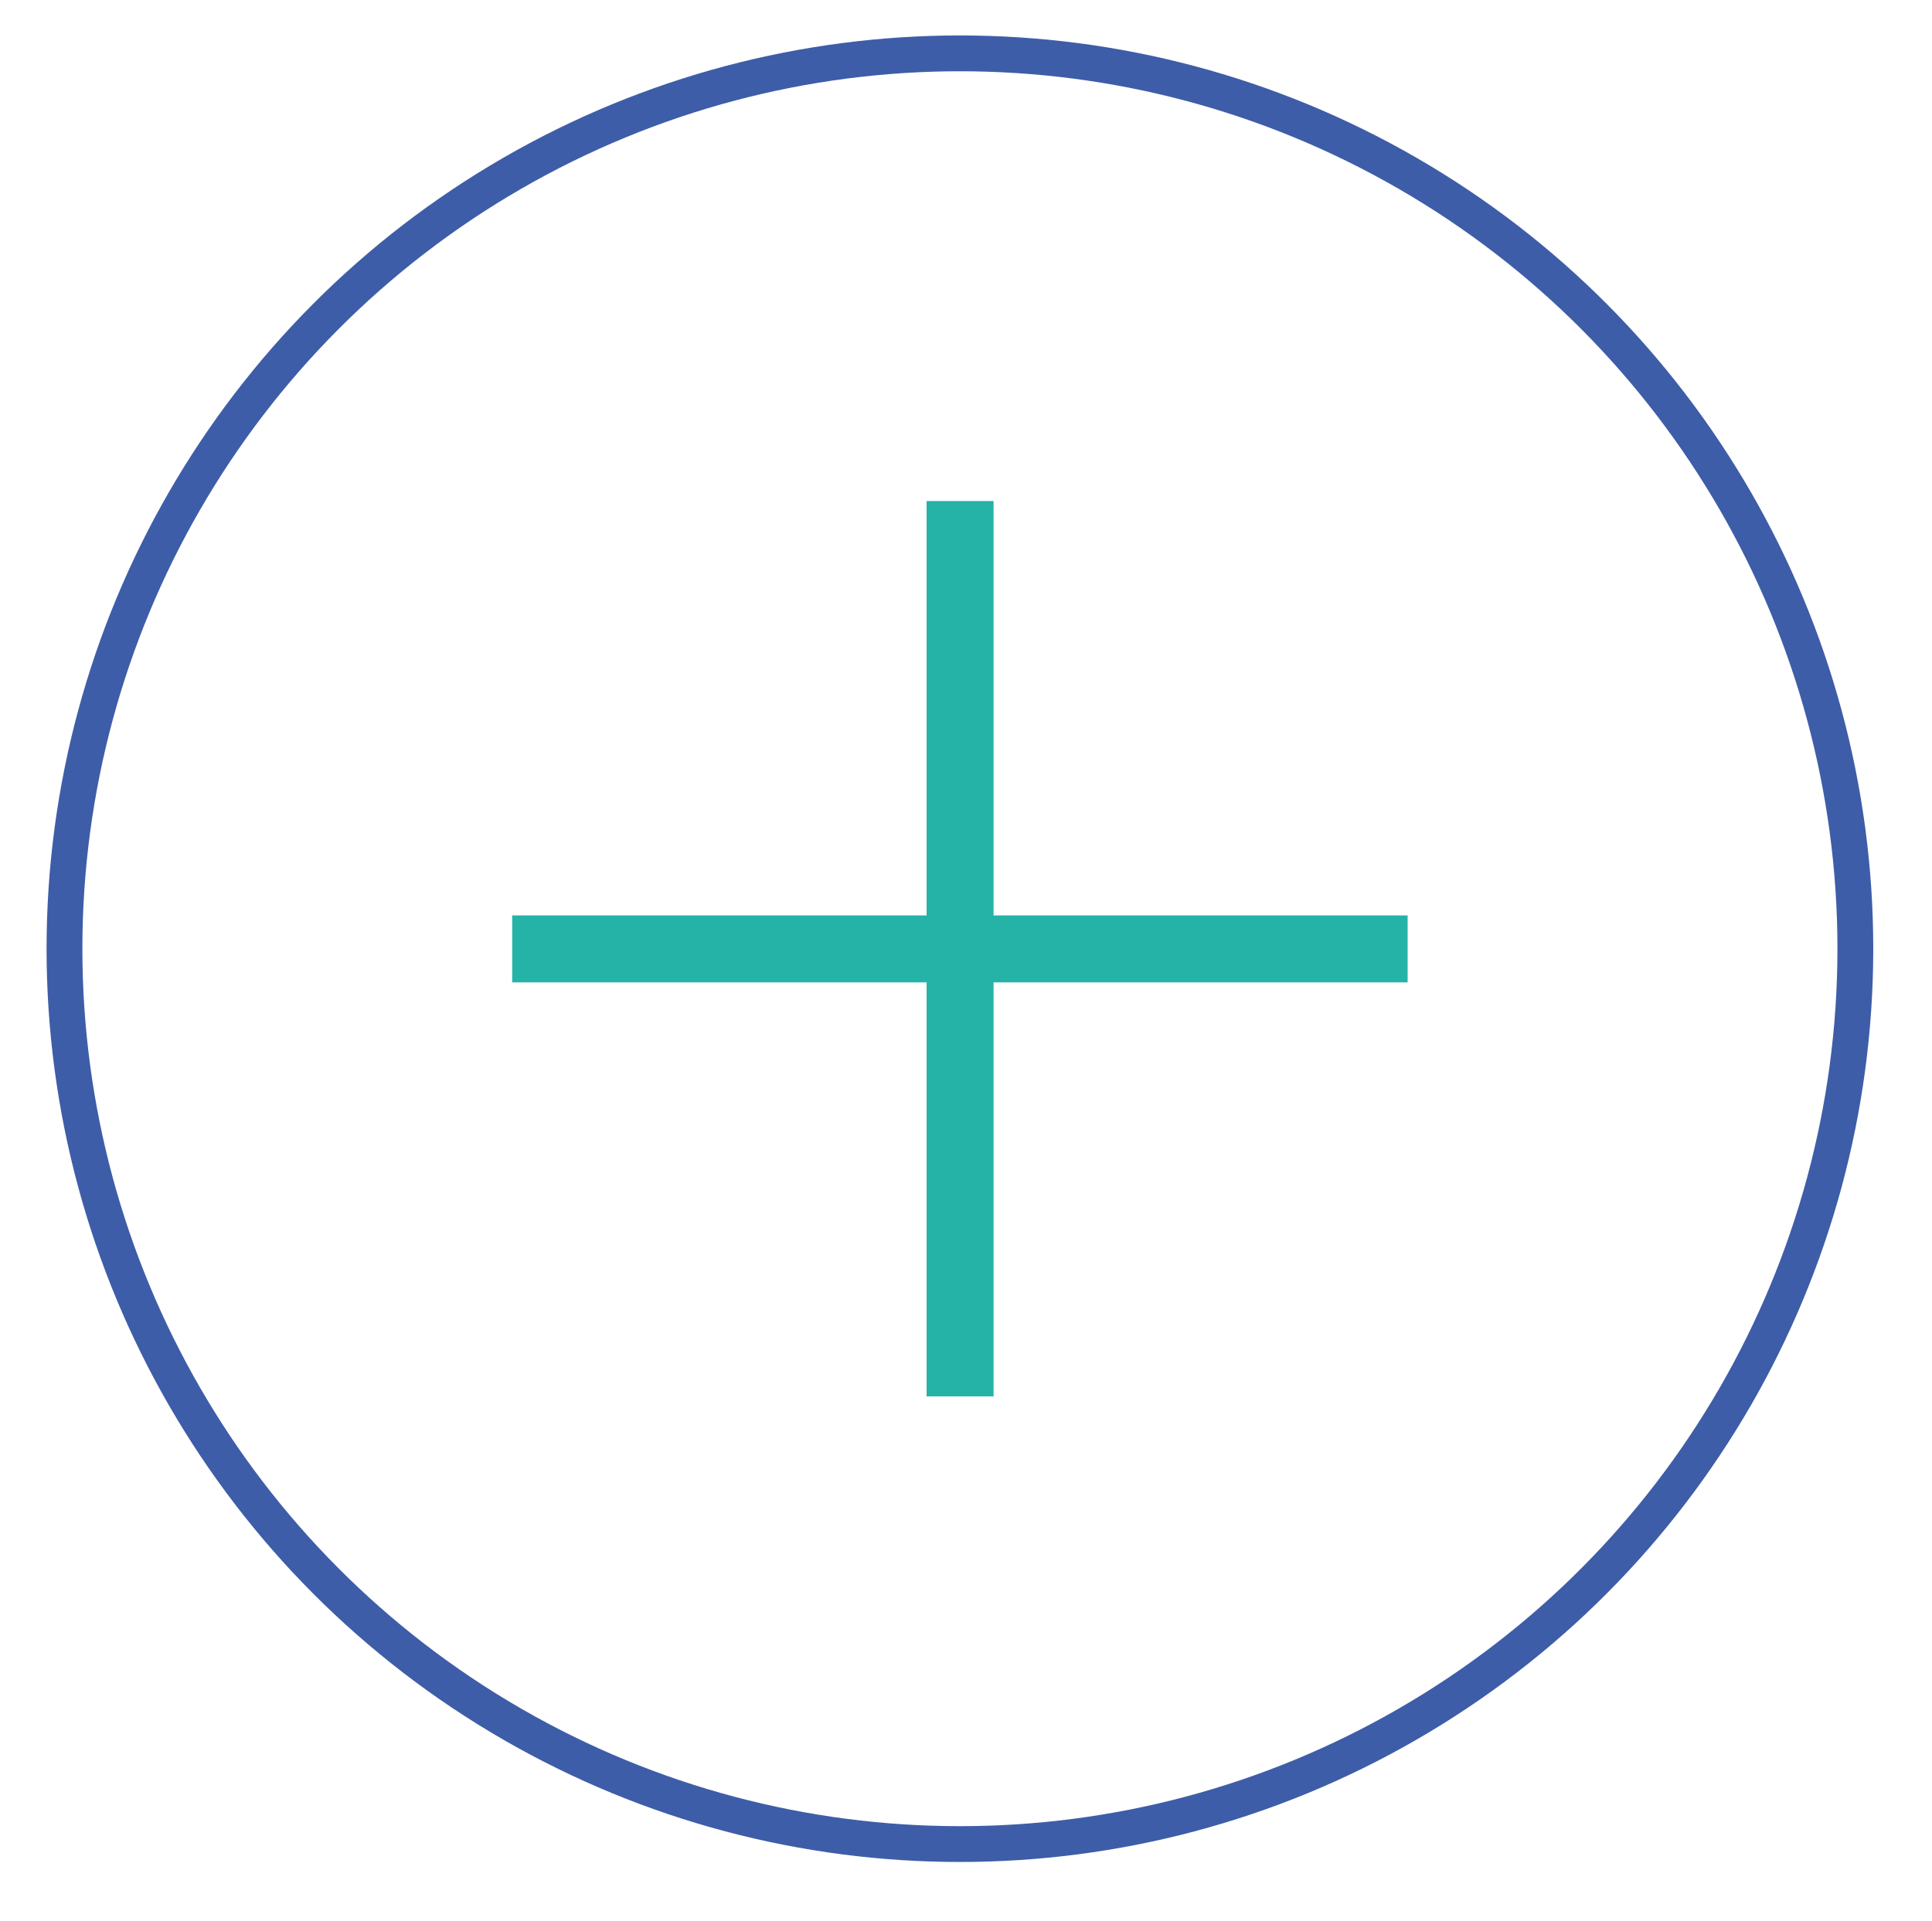
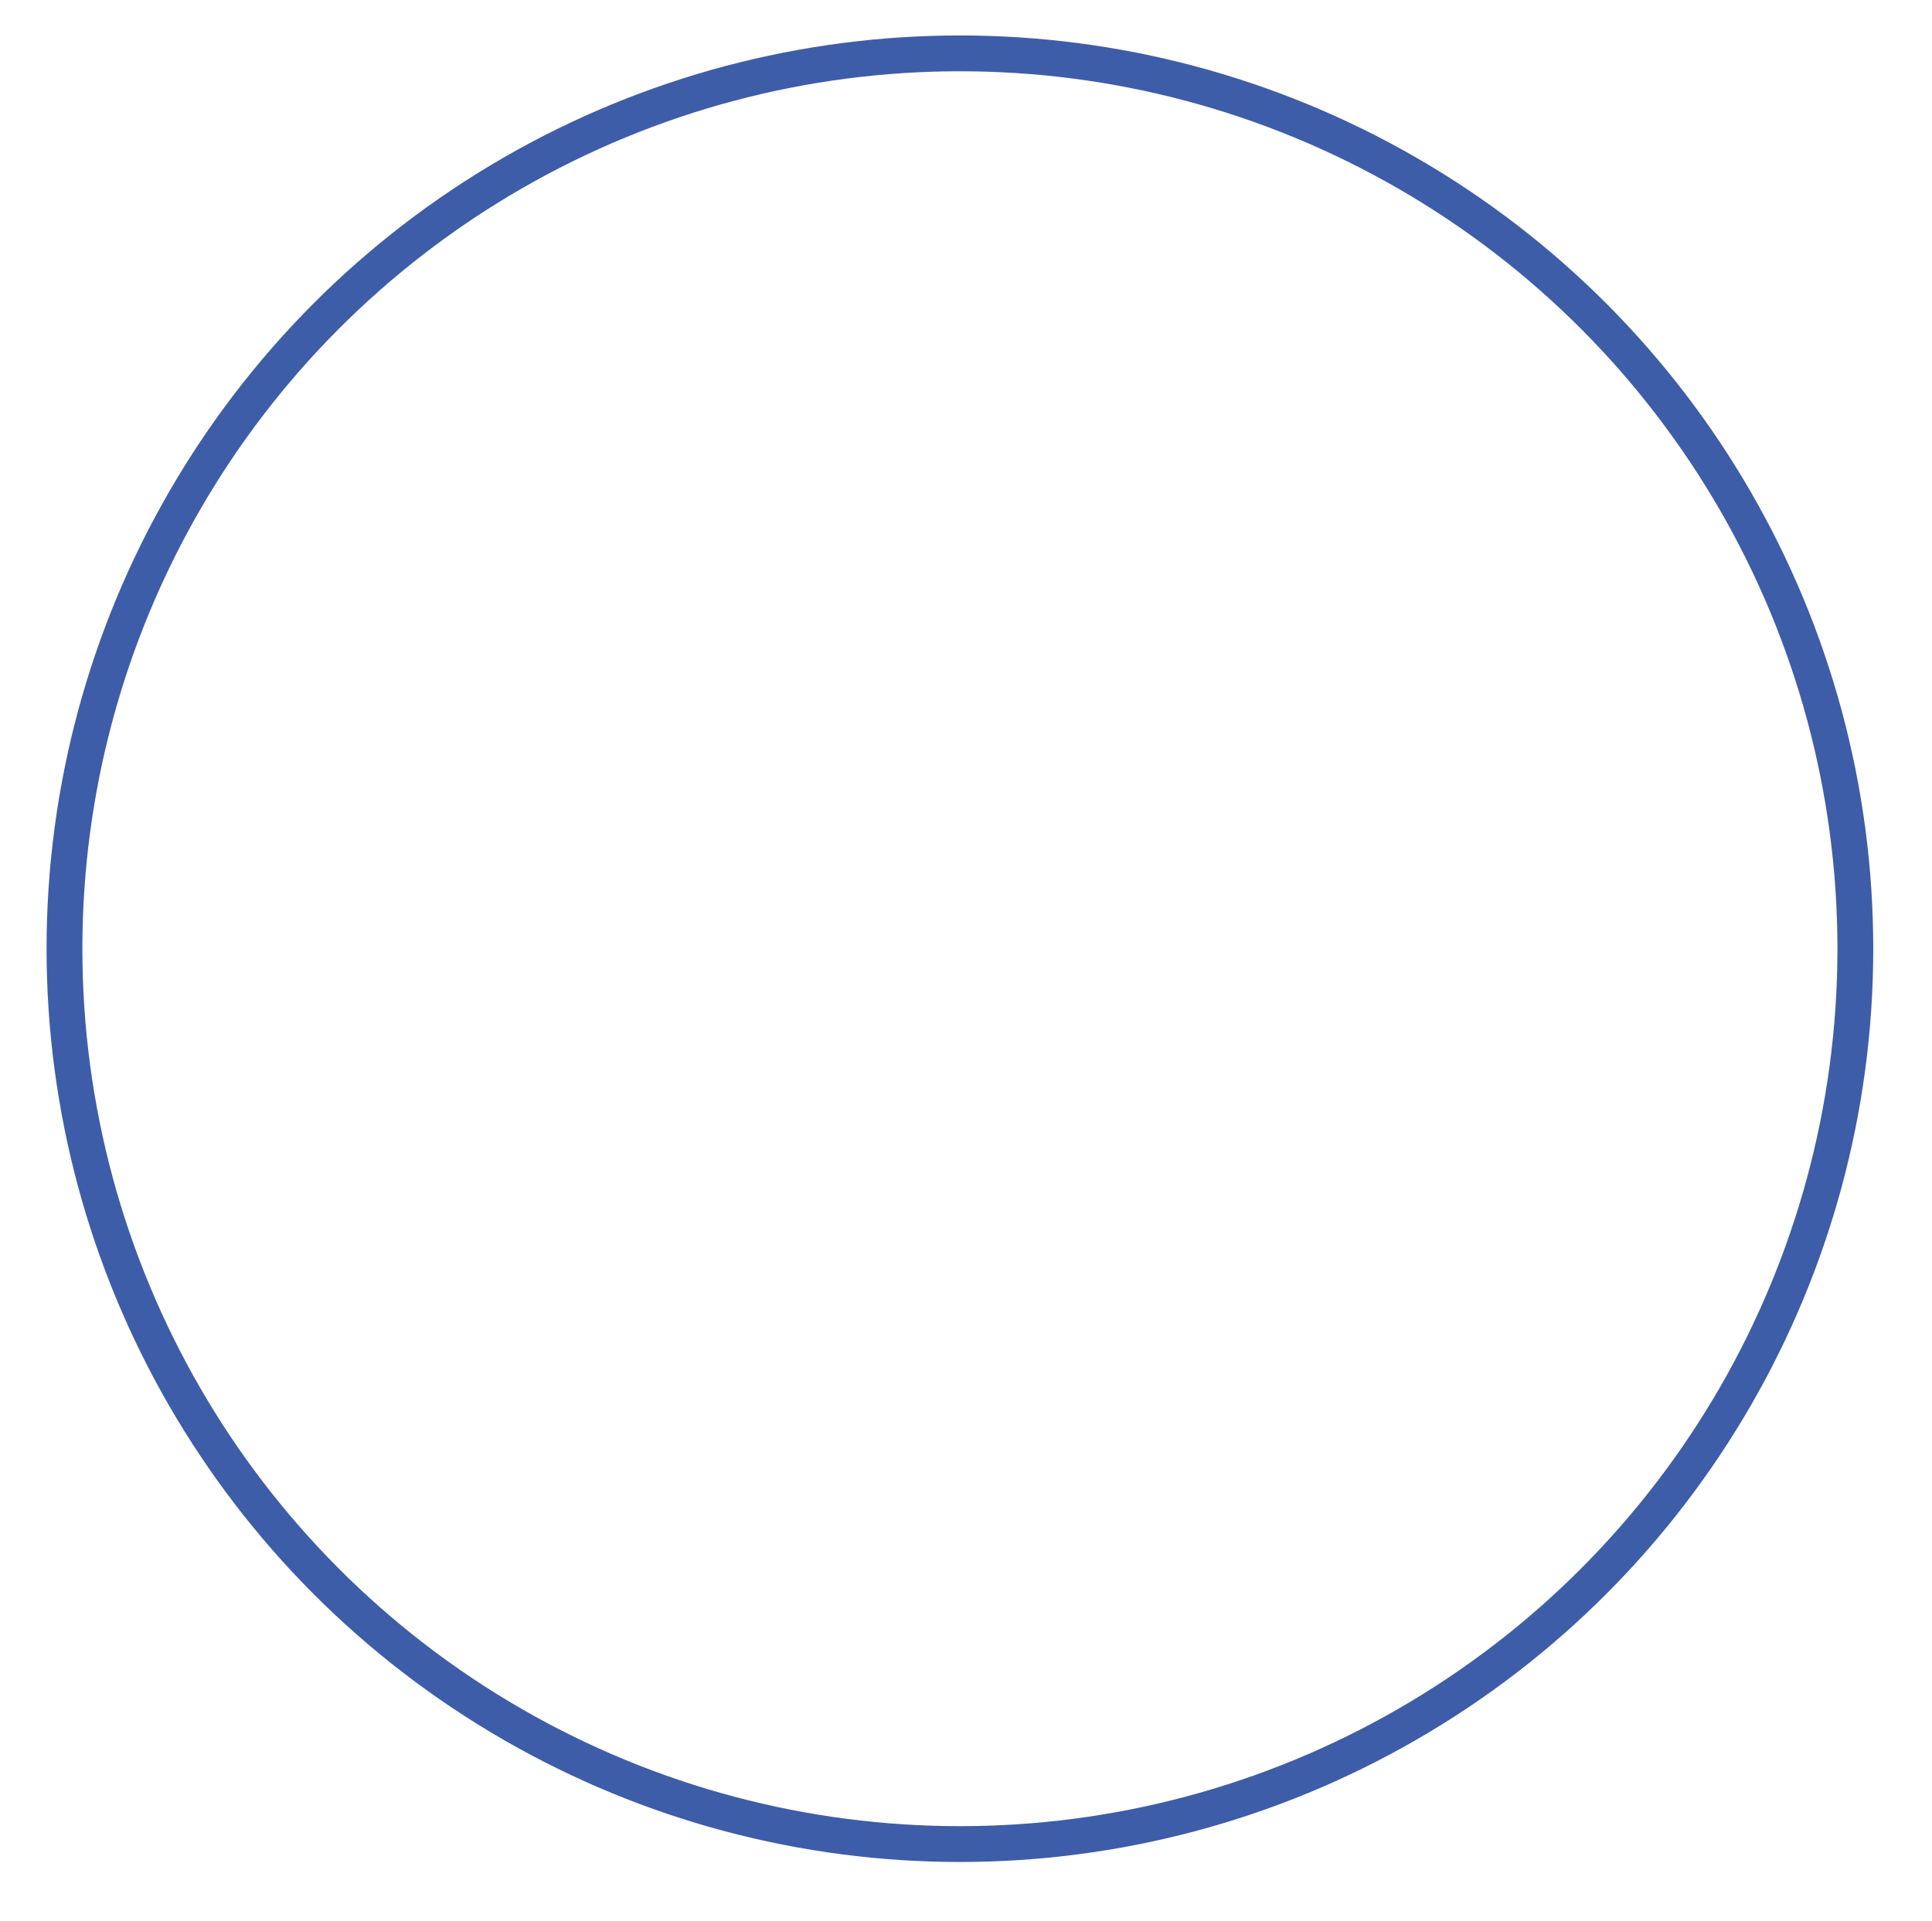
<svg xmlns="http://www.w3.org/2000/svg" data-name="Layer 1" viewBox="0 0 53.94 53.63">
  <circle cx="26.8" cy="26.49" r="25" fill="none" stroke="#3e5da8" stroke-miterlimit="10" />
-   <path fill="#25b3a7" d="M39.3 25.56L27.74 25.56 27.74 13.99 25.87 13.99 25.87 25.56 14.3 25.56 14.3 27.43 25.87 27.43 25.87 38.99 27.74 38.99 27.74 27.43 39.3 27.43 39.3 25.56z" />
</svg>